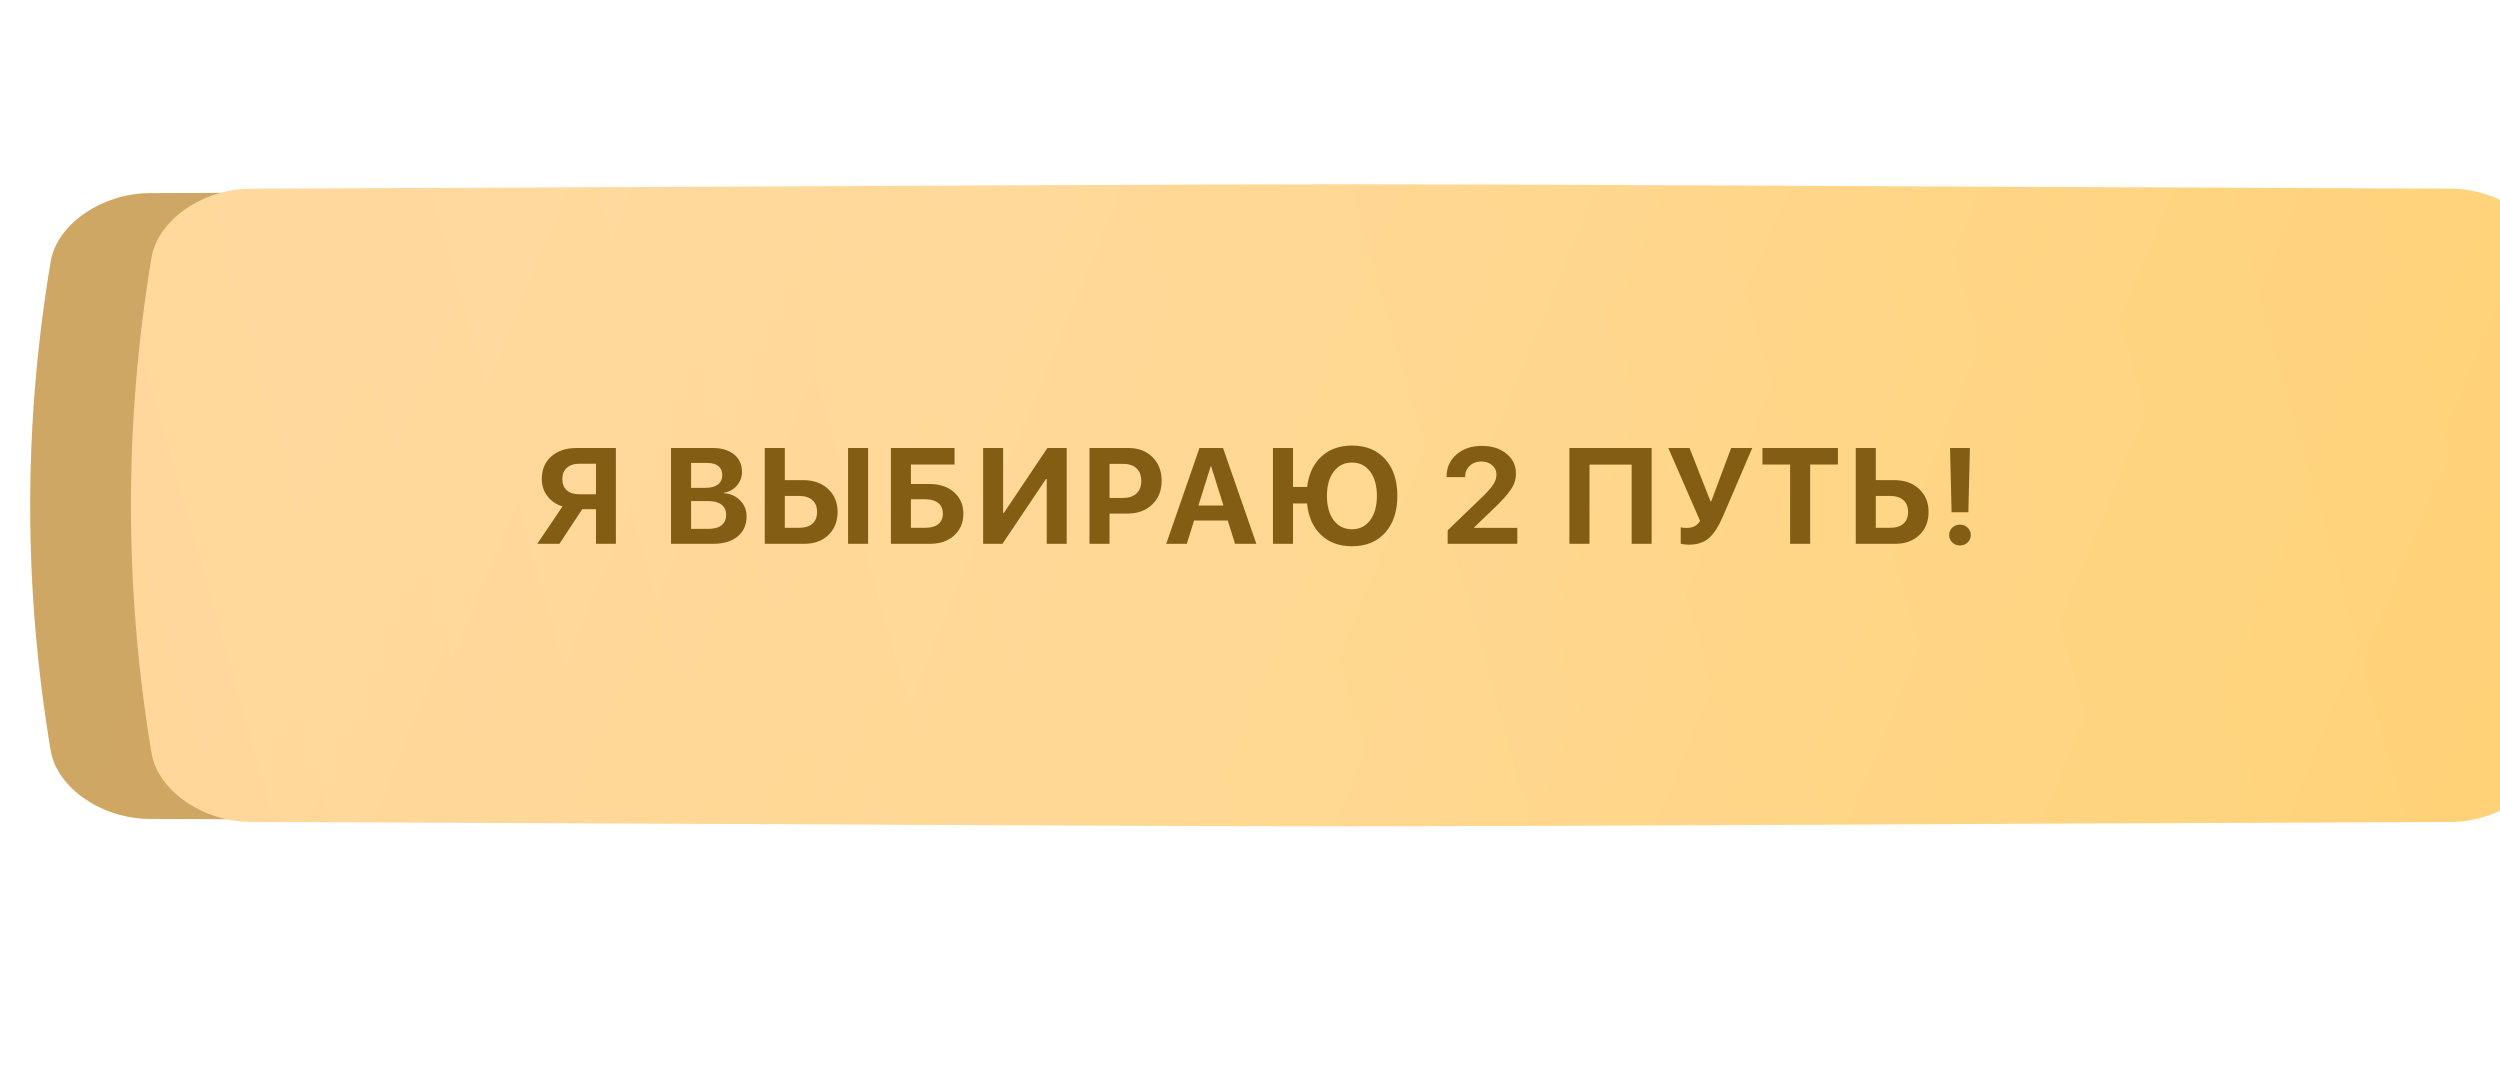
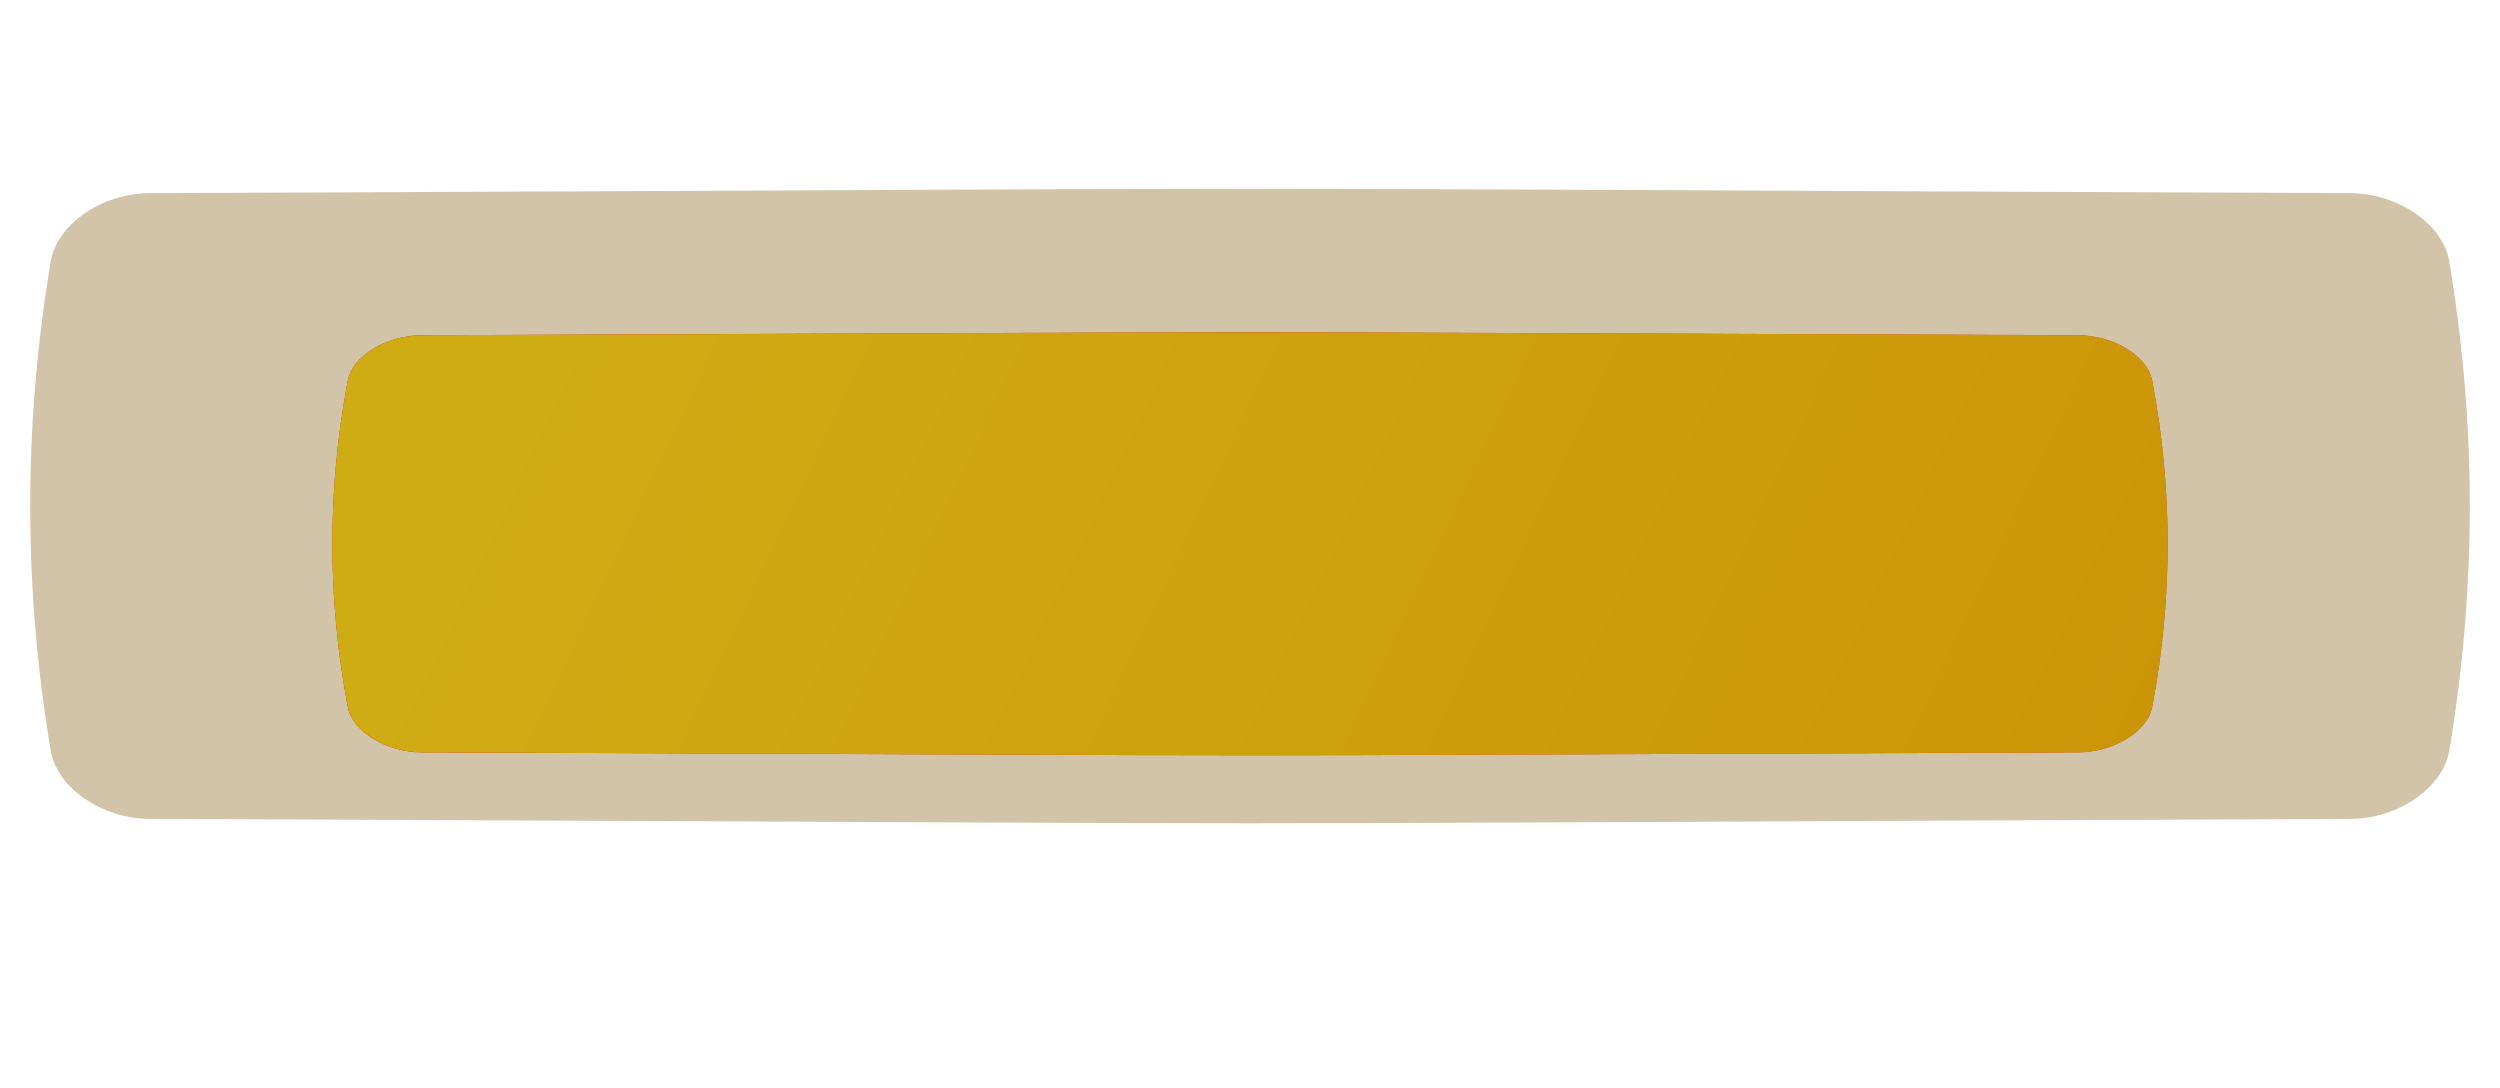
<svg xmlns="http://www.w3.org/2000/svg" width="331" height="144" viewBox="0 0 331 144" fill="none">
  <g filter="url(#filter0_f_123_45)">
    <path d="M275.106 44.382C132.494 43.871 198.506 43.871 55.894 44.382C51.177 44.399 46.673 47.099 46.044 50.41C43.319 64.803 43.319 79.195 46.044 93.588C46.673 96.9 51.177 99.599 55.894 99.616C198.506 100.127 132.494 100.127 275.106 99.616C279.823 99.599 284.326 96.9 284.956 93.588C287.681 79.195 287.681 64.803 284.956 50.41C284.326 47.099 279.823 44.399 275.106 44.382Z" fill="url(#paint0_linear_123_45)" />
    <path d="M275.106 44.382C132.494 43.871 198.506 43.871 55.894 44.382C51.177 44.399 46.673 47.099 46.044 50.41C43.319 64.803 43.319 79.195 46.044 93.588C46.673 96.9 51.177 99.599 55.894 99.616C198.506 100.127 132.494 100.127 275.106 99.616C279.823 99.599 284.326 96.9 284.956 93.588C287.681 79.195 287.681 64.803 284.956 50.41C284.326 47.099 279.823 44.399 275.106 44.382Z" fill="url(#paint1_linear_123_45)" />
-     <path d="M275.106 44.382C132.494 43.871 198.506 43.871 55.894 44.382C51.177 44.399 46.673 47.099 46.044 50.41C43.319 64.803 43.319 79.195 46.044 93.588C46.673 96.9 51.177 99.599 55.894 99.616C198.506 100.127 132.494 100.127 275.106 99.616C279.823 99.599 284.326 96.9 284.956 93.588C287.681 79.195 287.681 64.803 284.956 50.41C284.326 47.099 279.823 44.399 275.106 44.382Z" fill="#C05E02" fill-opacity="0.41" />
  </g>
-   <path d="M311.19 25.573C121.627 24.808 209.372 24.808 19.809 25.573C13.54 25.599 7.554 29.649 6.716 34.616C3.095 56.205 3.095 77.793 6.716 99.383C7.554 104.35 13.54 108.399 19.809 108.425C209.372 109.19 121.627 109.19 311.19 108.425C317.46 108.399 323.446 104.35 324.283 99.383C327.906 77.793 327.906 56.204 324.283 34.616C323.446 29.649 317.46 25.599 311.19 25.573Z" fill="url(#paint2_linear_123_45)" />
  <path d="M311.19 25.573C121.627 24.808 209.372 24.808 19.809 25.573C13.54 25.599 7.554 29.649 6.716 34.616C3.095 56.205 3.095 77.793 6.716 99.383C7.554 104.35 13.54 108.399 19.809 108.425C209.372 109.19 121.627 109.19 311.19 108.425C317.46 108.399 323.446 104.35 324.283 99.383C327.906 77.793 327.906 56.204 324.283 34.616C323.446 29.649 317.46 25.599 311.19 25.573Z" fill="#835D13" fill-opacity="0.36" />
  <g filter="url(#filter1_ii_123_45)">
-     <path d="M311.19 23.58C121.627 22.805 209.372 22.805 19.809 23.58C13.54 23.606 7.554 27.704 6.716 32.73C3.095 54.576 3.095 76.422 6.716 98.268C7.554 103.295 13.54 107.392 19.809 107.418C209.372 108.193 121.627 108.193 311.19 107.418C317.46 107.392 323.446 103.295 324.283 98.268C327.906 76.422 327.906 54.576 324.283 32.73C323.446 27.704 317.46 23.606 311.19 23.58Z" fill="url(#paint3_linear_123_45)" />
-     <path d="M311.19 23.58C121.627 22.805 209.372 22.805 19.809 23.58C13.54 23.606 7.554 27.704 6.716 32.73C3.095 54.576 3.095 76.422 6.716 98.268C7.554 103.295 13.54 107.392 19.809 107.418C209.372 108.193 121.627 108.193 311.19 107.418C317.46 107.392 323.446 103.295 324.283 98.268C327.906 76.422 327.906 54.576 324.283 32.73C323.446 27.704 317.46 23.606 311.19 23.58Z" fill="url(#paint4_linear_123_45)" fill-opacity="0.1" />
-   </g>
-   <path d="M78.905 65.442V61.399H76.717C76.008 61.399 75.451 61.581 75.047 61.944C74.648 62.302 74.449 62.794 74.449 63.421C74.449 64.06 74.648 64.558 75.047 64.915C75.445 65.267 76.002 65.442 76.717 65.442H78.905ZM77.086 67.42L74.071 71.999H71.135L74.475 67.051C73.643 66.793 72.978 66.342 72.48 65.697C71.982 65.053 71.733 64.291 71.733 63.412C71.733 62.182 72.149 61.191 72.981 60.441C73.819 59.691 74.938 59.316 76.339 59.316H81.542V71.999H78.905V67.42H77.086ZM94.46 71.999H88.844V59.316H94.364C95.553 59.316 96.496 59.601 97.194 60.169C97.891 60.737 98.24 61.508 98.24 62.48C98.24 63.172 98.011 63.778 97.554 64.3C97.103 64.821 96.537 65.132 95.858 65.231V65.302C96.725 65.366 97.44 65.686 98.002 66.26C98.565 66.834 98.846 67.537 98.846 68.369C98.846 69.488 98.453 70.373 97.668 71.023C96.883 71.674 95.814 71.999 94.46 71.999ZM91.498 61.294V64.59H93.406C94.115 64.59 94.662 64.443 95.049 64.15C95.436 63.852 95.629 63.433 95.629 62.894C95.629 62.384 95.459 61.991 95.12 61.716C94.78 61.435 94.299 61.294 93.678 61.294H91.498ZM91.498 70.022H93.784C94.551 70.022 95.134 69.863 95.532 69.547C95.937 69.225 96.139 68.762 96.139 68.158C96.139 67.566 95.931 67.115 95.515 66.805C95.105 66.494 94.507 66.339 93.722 66.339H91.498V70.022ZM101.254 71.999V59.316H103.908V63.57H106.369C107.711 63.57 108.8 63.96 109.638 64.739C110.476 65.513 110.895 66.526 110.895 67.78C110.895 69.04 110.488 70.06 109.673 70.839C108.865 71.612 107.807 71.999 106.501 71.999H101.254ZM103.908 69.881H105.797C106.559 69.881 107.145 69.702 107.555 69.345C107.971 68.981 108.179 68.46 108.179 67.78C108.179 67.101 107.971 66.579 107.555 66.216C107.139 65.847 106.55 65.662 105.789 65.662H103.908V69.881ZM114.938 71.999H112.284V59.316H114.938V71.999ZM127.55 68C127.55 69.195 127.142 70.162 126.328 70.9C125.519 71.633 124.462 71.999 123.155 71.999H117.952V59.316H126.381V61.505H120.606V64.08H123.067C124.397 64.08 125.475 64.44 126.302 65.161C127.134 65.882 127.55 66.828 127.55 68ZM120.606 69.881H122.496C123.24 69.881 123.814 69.72 124.219 69.397C124.629 69.075 124.834 68.609 124.834 68C124.834 67.391 124.629 66.922 124.219 66.594C123.814 66.266 123.237 66.102 122.487 66.102H120.606V69.881ZM138.588 71.999V63.421H138.483L132.726 71.999H130.168V59.316H132.814V67.903H132.919L138.676 59.316H141.234V71.999H138.588ZM144.247 59.316H149.407C150.713 59.316 151.771 59.715 152.58 60.512C153.394 61.309 153.801 62.357 153.801 63.658C153.801 64.953 153.382 66.002 152.544 66.805C151.706 67.602 150.617 68 149.275 68H146.902V71.999H144.247V59.316ZM146.902 61.417V65.926H148.695C149.456 65.926 150.048 65.73 150.47 65.337C150.892 64.944 151.103 64.388 151.103 63.667C151.103 62.946 150.892 62.393 150.47 62.006C150.054 61.613 149.465 61.417 148.704 61.417H146.902ZM163.521 71.999L162.554 68.923H158.098L157.132 71.999H154.407L158.81 59.316H161.93L166.342 71.999H163.521ZM160.296 61.742L158.67 66.936H161.983L160.357 61.742H160.296ZM179.007 72.324C177.319 72.324 175.948 71.82 174.894 70.812C173.839 69.805 173.224 68.419 173.048 66.655H171.193V71.999H168.539V59.316H171.193V64.467H173.065C173.271 62.762 173.897 61.423 174.946 60.45C176.001 59.477 177.354 58.991 179.007 58.991C180.853 58.991 182.314 59.589 183.393 60.784C184.471 61.98 185.01 63.602 185.01 65.653C185.01 67.704 184.471 69.33 183.393 70.531C182.32 71.727 180.858 72.324 179.007 72.324ZM178.998 61.241C177.996 61.241 177.193 61.64 176.59 62.437C175.986 63.233 175.685 64.306 175.685 65.653C175.685 67.001 175.983 68.076 176.581 68.879C177.179 69.676 177.984 70.074 178.998 70.074C180.006 70.074 180.809 69.676 181.406 68.879C182.004 68.076 182.303 67.001 182.303 65.653C182.303 64.306 182.004 63.233 181.406 62.437C180.809 61.64 180.006 61.241 178.998 61.241ZM191.521 63.131C191.521 61.93 191.955 60.948 192.822 60.187C193.695 59.419 194.823 59.035 196.206 59.035C197.536 59.035 198.62 59.381 199.458 60.072C200.295 60.758 200.714 61.634 200.714 62.7C200.714 63.081 200.656 63.45 200.539 63.808C200.427 64.159 200.246 64.514 199.994 64.871C199.748 65.223 199.499 65.542 199.247 65.829C198.995 66.11 198.667 66.453 198.262 66.857L195.169 69.837V69.89H200.89V71.999H191.67V70.215L196.452 65.609C197.096 64.965 197.536 64.446 197.77 64.054C198.01 63.661 198.13 63.245 198.13 62.806C198.13 62.325 197.94 61.921 197.559 61.593C197.178 61.265 196.698 61.101 196.118 61.101C195.503 61.101 194.993 61.294 194.588 61.681C194.184 62.062 193.982 62.545 193.982 63.131V63.175H191.521V63.131ZM218.678 71.999H216.032V61.514H210.451V71.999H207.788V59.316H218.678V71.999ZM223.625 72.113C223.379 72.113 223.145 72.099 222.922 72.069C222.7 72.04 222.568 72.011 222.527 71.981V69.819C222.703 69.872 222.96 69.898 223.3 69.898C223.704 69.898 224.05 69.828 224.337 69.688C224.624 69.547 224.876 69.31 225.093 68.976L220.883 59.316H223.696L226.464 66.365H226.57L229.206 59.316H232.001L228.117 68.369C227.542 69.705 226.924 70.663 226.262 71.243C225.6 71.823 224.721 72.113 223.625 72.113ZM239.665 71.999H237.01V61.505H233.345V59.316H243.339V61.505H239.665V71.999ZM245.702 71.999V59.316H248.356V63.57H250.817C252.159 63.57 253.249 63.96 254.087 64.739C254.925 65.513 255.344 66.526 255.344 67.78C255.344 69.04 254.936 70.06 254.122 70.839C253.313 71.612 252.256 71.999 250.949 71.999H245.702ZM248.356 69.881H250.246C251.008 69.881 251.594 69.702 252.004 69.345C252.42 68.981 252.628 68.46 252.628 67.78C252.628 67.101 252.42 66.579 252.004 66.216C251.588 65.847 250.999 65.662 250.237 65.662H248.356V69.881ZM258.182 59.316H260.819L260.608 67.824H258.393L258.182 59.316ZM260.511 71.823C260.236 72.087 259.899 72.219 259.5 72.219C259.102 72.219 258.762 72.087 258.481 71.823C258.205 71.554 258.068 71.226 258.068 70.839C258.068 70.452 258.205 70.127 258.481 69.863C258.762 69.594 259.102 69.459 259.5 69.459C259.899 69.459 260.236 69.594 260.511 69.863C260.792 70.127 260.933 70.452 260.933 70.839C260.933 71.226 260.792 71.554 260.511 71.823Z" fill="#835D13" />
+     </g>
  <defs>
    <filter id="filter0_f_123_45" x="0.476" y="0.475" width="330.049" height="143.049" filterUnits="userSpaceOnUse" color-interpolation-filters="sRGB">
      <feFlood flood-opacity="0" result="BackgroundImageFix" />
      <feBlend mode="normal" in="SourceGraphic" in2="BackgroundImageFix" result="shape" />
      <feGaussianBlur stdDeviation="21.762" result="effect1_foregroundBlur_123_45" />
    </filter>
    <filter id="filter1_ii_123_45" x="4" y="22.999" width="336.338" height="86.404" filterUnits="userSpaceOnUse" color-interpolation-filters="sRGB">
      <feFlood flood-opacity="0" result="BackgroundImageFix" />
      <feBlend mode="normal" in="SourceGraphic" in2="BackgroundImageFix" result="shape" />
      <feColorMatrix in="SourceAlpha" type="matrix" values="0 0 0 0 0 0 0 0 0 0 0 0 0 0 0 0 0 0 127 0" result="hardAlpha" />
      <feOffset dx="13.338" />
      <feGaussianBlur stdDeviation="8.775" />
      <feComposite in2="hardAlpha" operator="arithmetic" k2="-1" k3="1" />
      <feColorMatrix type="matrix" values="0 0 0 0 1 0 0 0 0 1 0 0 0 0 1 0 0 0 0.11 0" />
      <feBlend mode="normal" in2="shape" result="effect1_innerShadow_123_45" />
      <feColorMatrix in="SourceAlpha" type="matrix" values="0 0 0 0 0 0 0 0 0 0 0 0 0 0 0 0 0 0 127 0" result="hardAlpha" />
      <feOffset dy="1.404" />
      <feGaussianBlur stdDeviation="5.265" />
      <feComposite in2="hardAlpha" operator="arithmetic" k2="-1" k3="1" />
      <feColorMatrix type="matrix" values="0 0 0 0 1 0 0 0 0 1 0 0 0 0 1 0 0 0 0.41 0" />
      <feBlend mode="normal" in2="effect1_innerShadow_123_45" result="effect2_innerShadow_123_45" />
    </filter>
    <linearGradient id="paint0_linear_123_45" x1="82.795" y1="20.612" x2="276.543" y2="111.752" gradientUnits="userSpaceOnUse">
      <stop stop-color="#FC0000" />
      <stop offset="1" stop-color="#FF2222" />
    </linearGradient>
    <linearGradient id="paint1_linear_123_45" x1="82.795" y1="20.612" x2="276.543" y2="111.752" gradientUnits="userSpaceOnUse">
      <stop stop-color="#FBD916" />
      <stop offset="1" stop-color="#F4B603" />
    </linearGradient>
    <linearGradient id="paint2_linear_123_45" x1="55.567" y1="-10.082" x2="323.526" y2="101.616" gradientUnits="userSpaceOnUse">
      <stop stop-color="#FBD293" />
      <stop offset="1" stop-color="#FFD172" />
    </linearGradient>
    <linearGradient id="paint3_linear_123_45" x1="55.567" y1="-12.5" x2="324.457" y2="98.268" gradientUnits="userSpaceOnUse">
      <stop stop-color="#FFD698" />
      <stop offset="1" stop-color="#FFD173" />
    </linearGradient>
    <linearGradient id="paint4_linear_123_45" x1="-50.766" y1="93.59" x2="351.45" y2="-20.546" gradientUnits="userSpaceOnUse">
      <stop stop-color="white" stop-opacity="0" />
      <stop offset="0.432" stop-color="white" />
      <stop offset="1" stop-color="white" stop-opacity="0" />
    </linearGradient>
  </defs>
</svg>